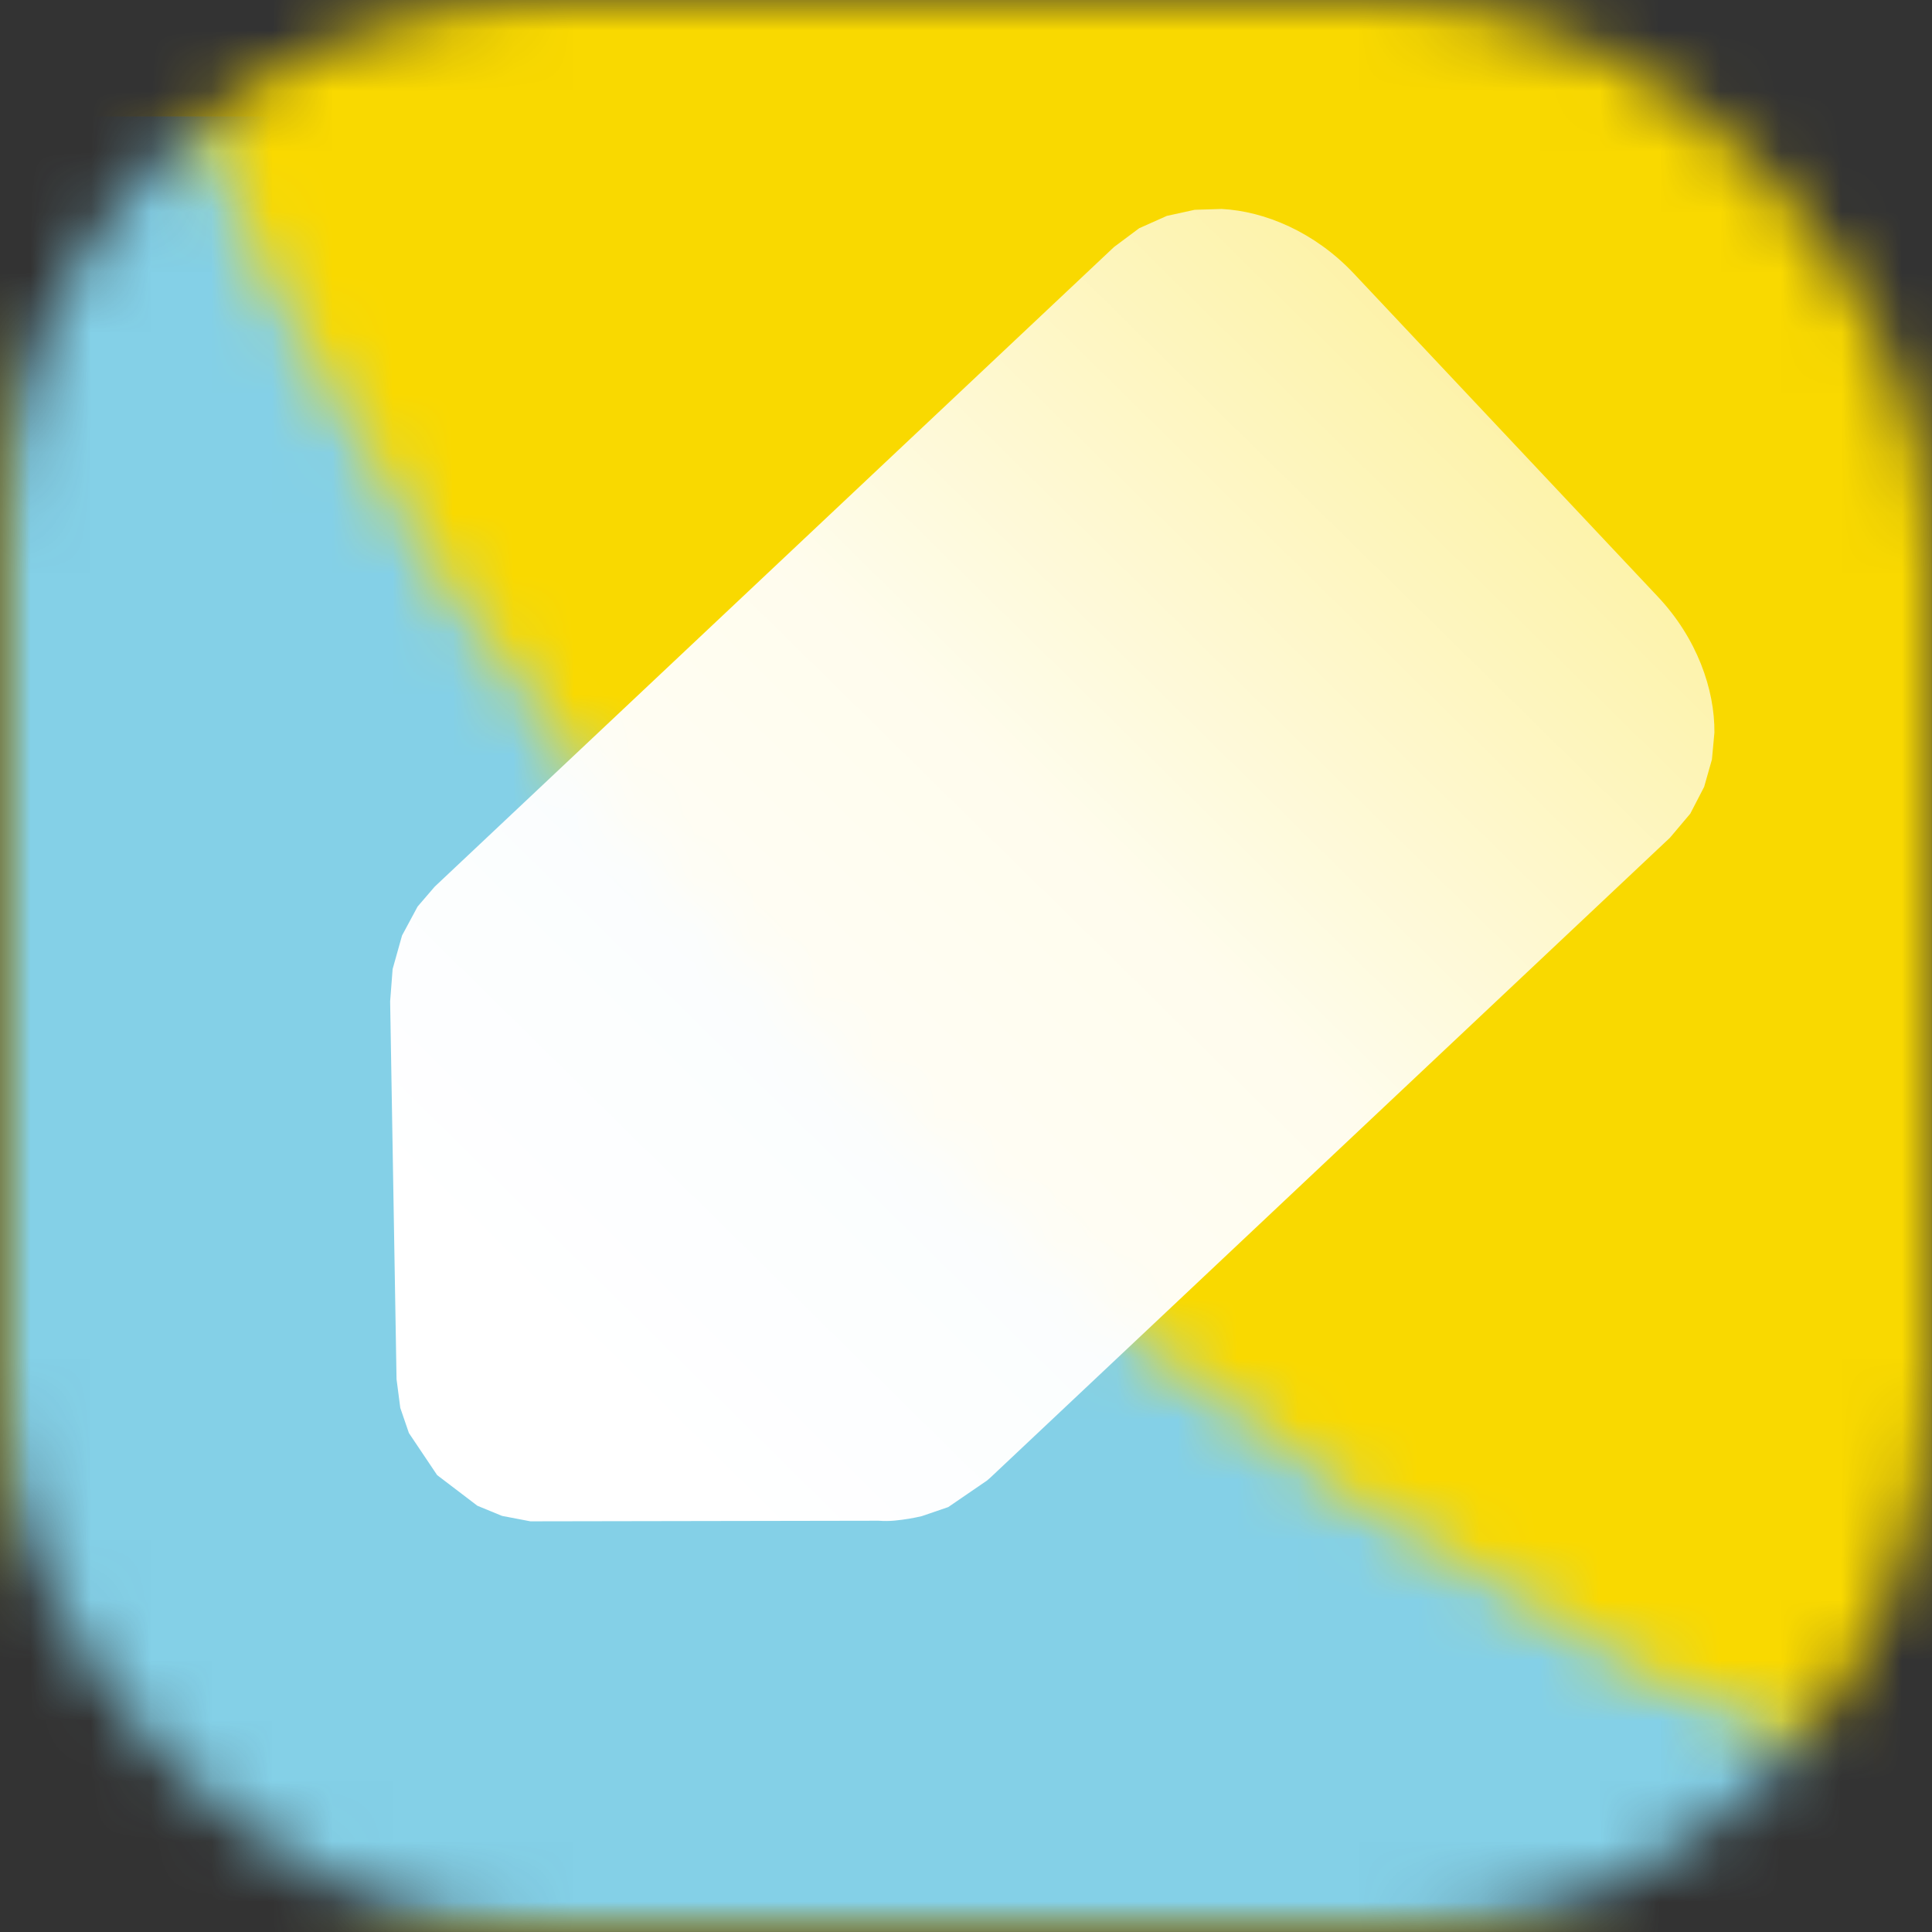
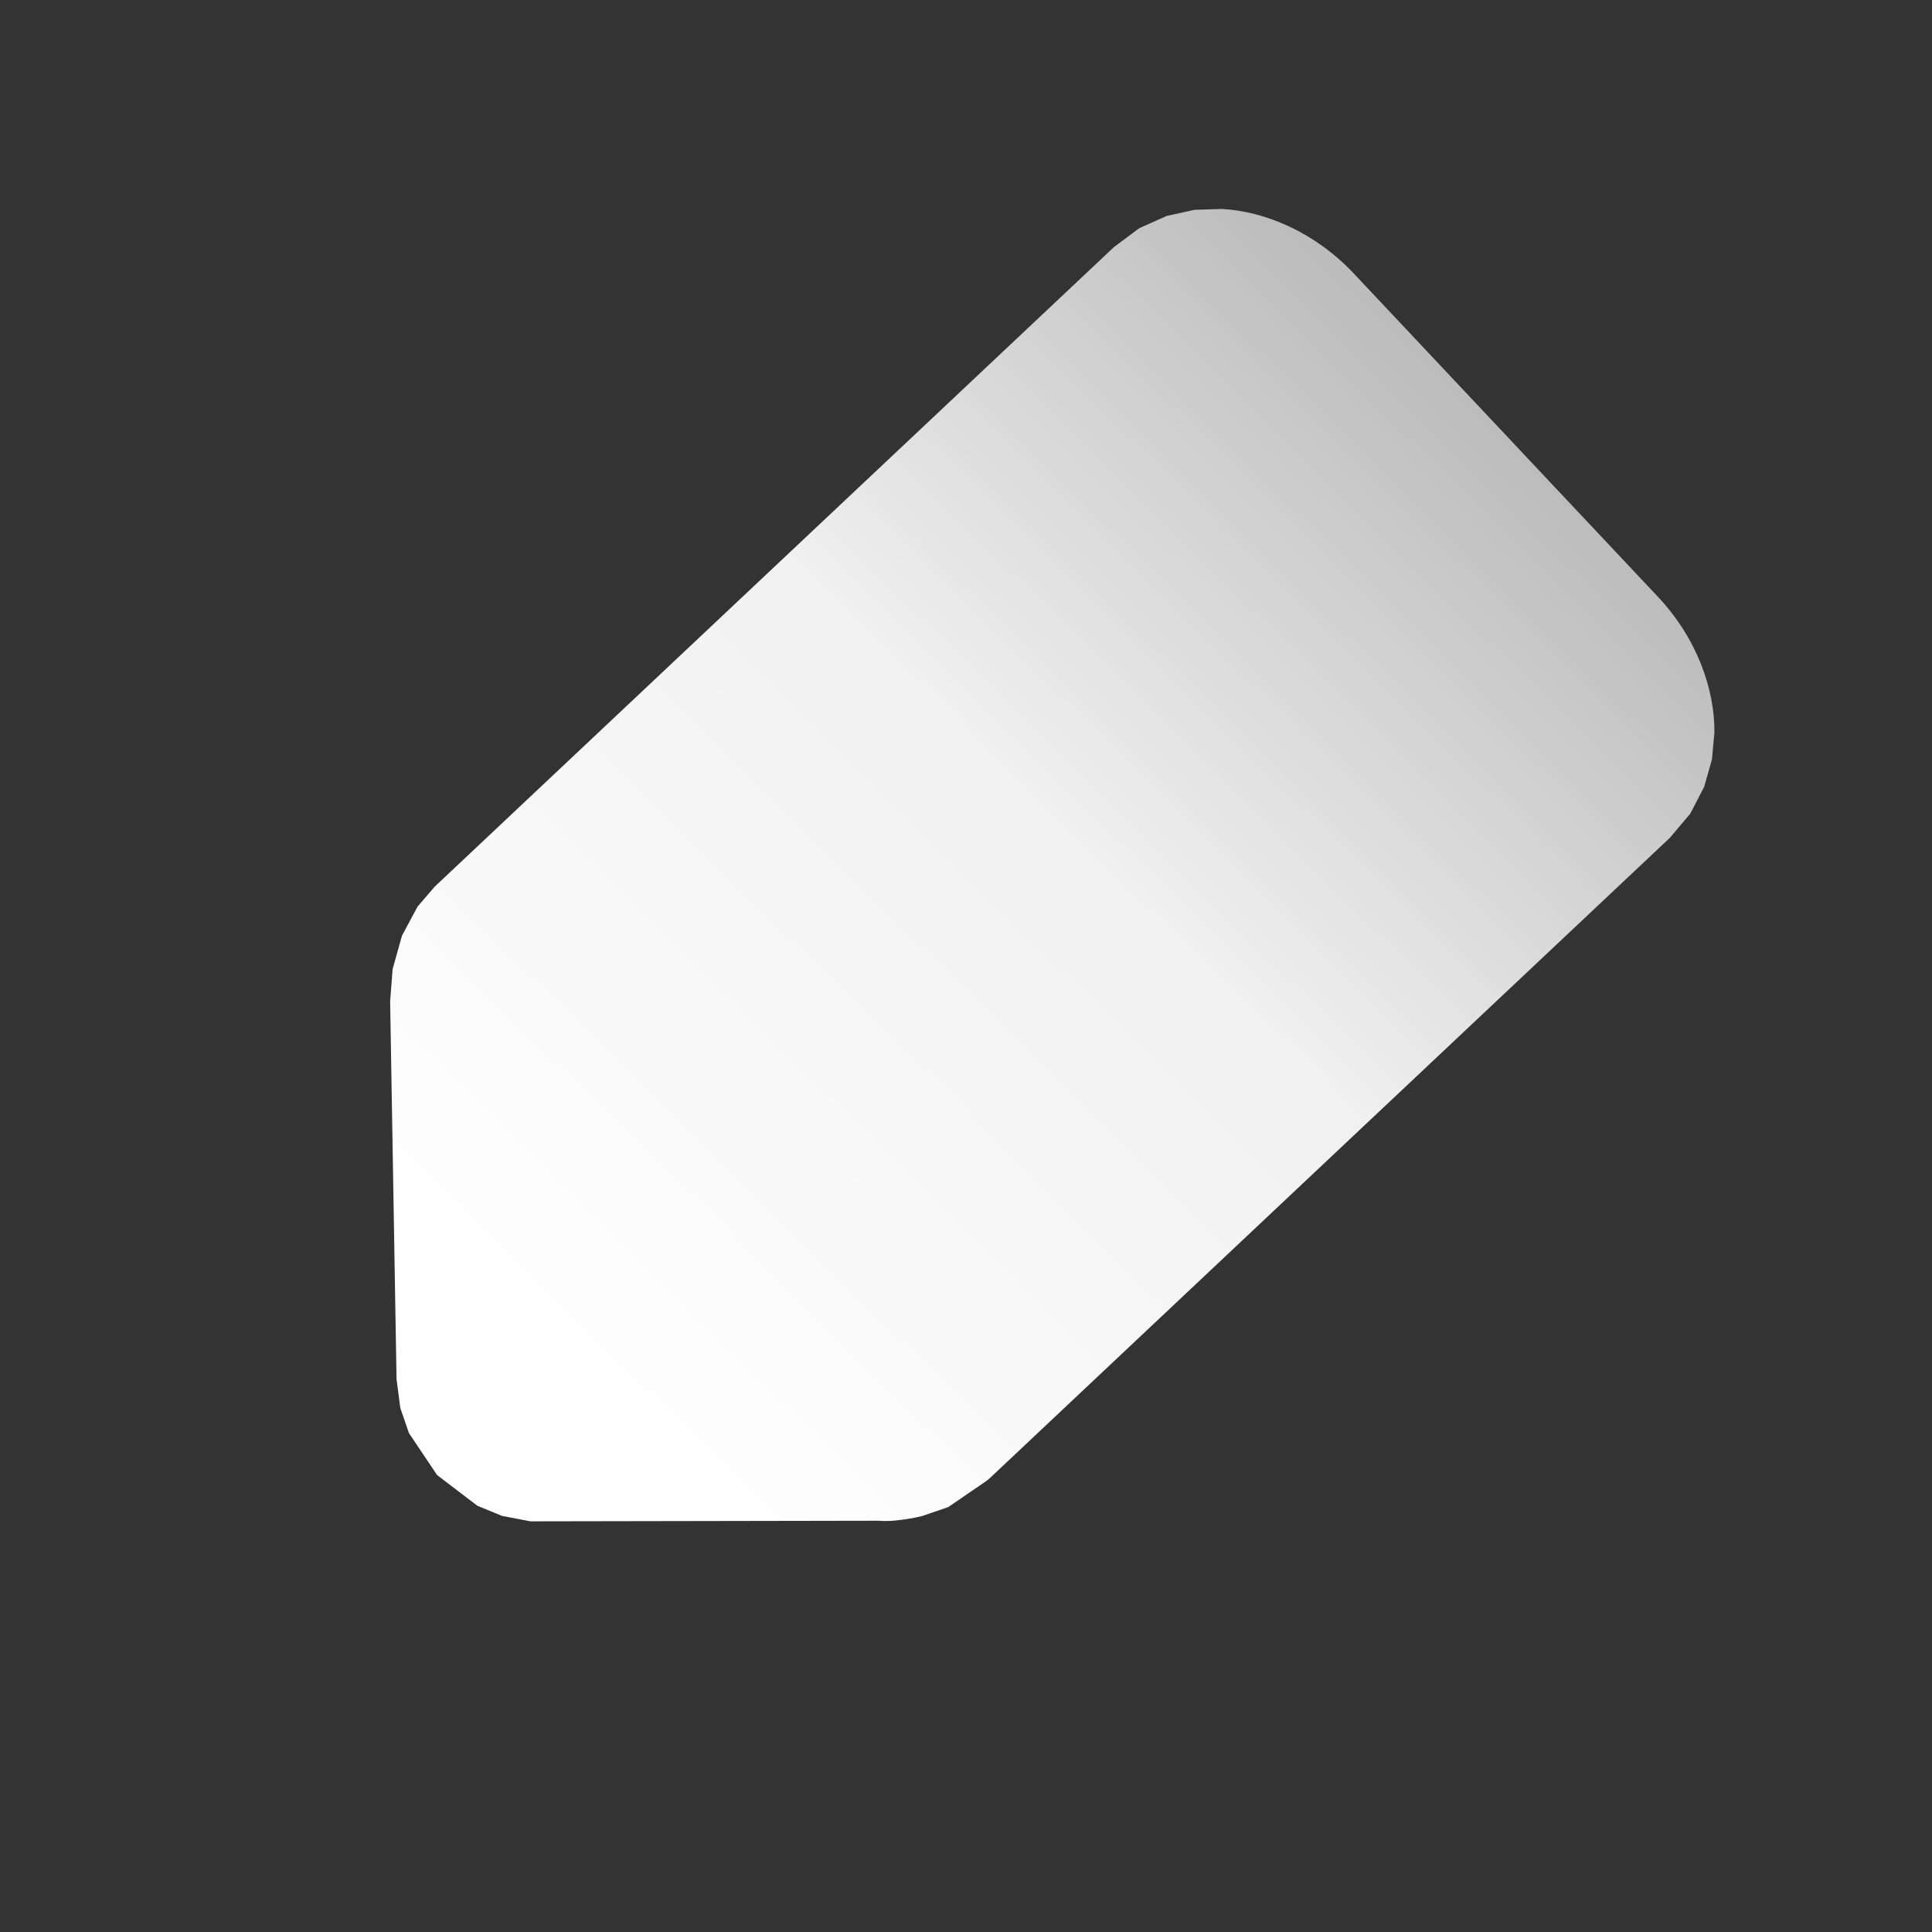
<svg xmlns="http://www.w3.org/2000/svg" xmlns:xlink="http://www.w3.org/1999/xlink" width="32px" height="32px" viewBox="0 0 32 32" version="1.1">
  <rect x="0" y="0" width="32" height="32" fill="#333333" stroke="none" />
  <defs>
    <rect id="path--5m-wpdjrl-1" x="0" y="0" width="32" height="32" rx="9" />
-     <path d="M32,29.924 L32,32 L0,32 L0,0 L2.355,0 C7.743,13.56 18.502,24.412 32,29.924 Z" id="path--5m-wpdjrl-3" />
-     <rect id="path--5m-wpdjrl-5" x="-0.965" y="1.93" width="32" height="32" />
+     <path d="M32,29.924 L32,32 L0,32 L0,0 L2.355,0 C7.743,13.56 18.502,24.412 32,29.924 " id="path--5m-wpdjrl-3" />
    <linearGradient x1="9.731%" y1="87.107%" x2="82.27%" y2="15.22%" id="linearGradient--5m-wpdjrl-6">
      <stop stop-color="#FFFFFF" offset="0%" />
      <stop stop-color="#FFFFFF" stop-opacity="0.93" offset="56%" />
      <stop stop-color="#FFFFFF" stop-opacity="0.67" offset="100%" />
    </linearGradient>
  </defs>
  <g id="wucai-logo" stroke="none" stroke-width="1" fill="none" fill-rule="evenodd">
    <g id="icon-32">
      <mask id="mask--5m-wpdjrl-2" fill="white">
        <use xlink:href="#path--5m-wpdjrl-1" />
      </mask>
      <g id="Rectangle" />
      <g id="Group" mask="url(#mask--5m-wpdjrl-2)">
-         <rect id="dst-yellow" fill="#F9D900" x="0" y="0" width="31.999" height="31.999" />
        <g id="esc">
          <mask id="mask--5m-wpdjrl-4" fill="white">
            <use xlink:href="#path--5m-wpdjrl-3" />
          </mask>
          <g id="Path" />
          <g id="Rectangle" mask="url(#mask--5m-wpdjrl-4)">
            <use fill="#D8D8D8" xlink:href="#path--5m-wpdjrl-5" />
            <use fill="#84D0E7" xlink:href="#path--5m-wpdjrl-5" />
          </g>
        </g>
        <path d="M16.35,24.521 L15.706,24.962 L15.268,25.112 C15.141,25.142 14.994,25.169 14.817,25.186 C14.73,25.194 14.641,25.195 14.554,25.188 L8.786,25.198 L8.315,25.108 L7.907,24.94 L7.24,24.432 L6.773,23.736 L6.63,23.319 L6.568,22.843 L6.462,16.59 L6.462,16.585 L6.503,16.051 L6.659,15.495 L6.917,15.015 L7.2,14.686 L18.452,4.091 L18.869,3.78 L19.326,3.576 L19.787,3.475 L20.233,3.461 C20.949,3.497 21.777,3.844 22.423,4.53 L27.46,9.884 C28.106,10.57 28.403,11.417 28.396,12.135 L28.355,12.579 L28.226,13.033 L27.996,13.477 L27.66,13.875 L16.409,24.469 C16.39,24.487 16.37,24.504 16.35,24.521 Z" id="Path" fill="url(#linearGradient--5m-wpdjrl-6)" />
      </g>
    </g>
  </g>
</svg>